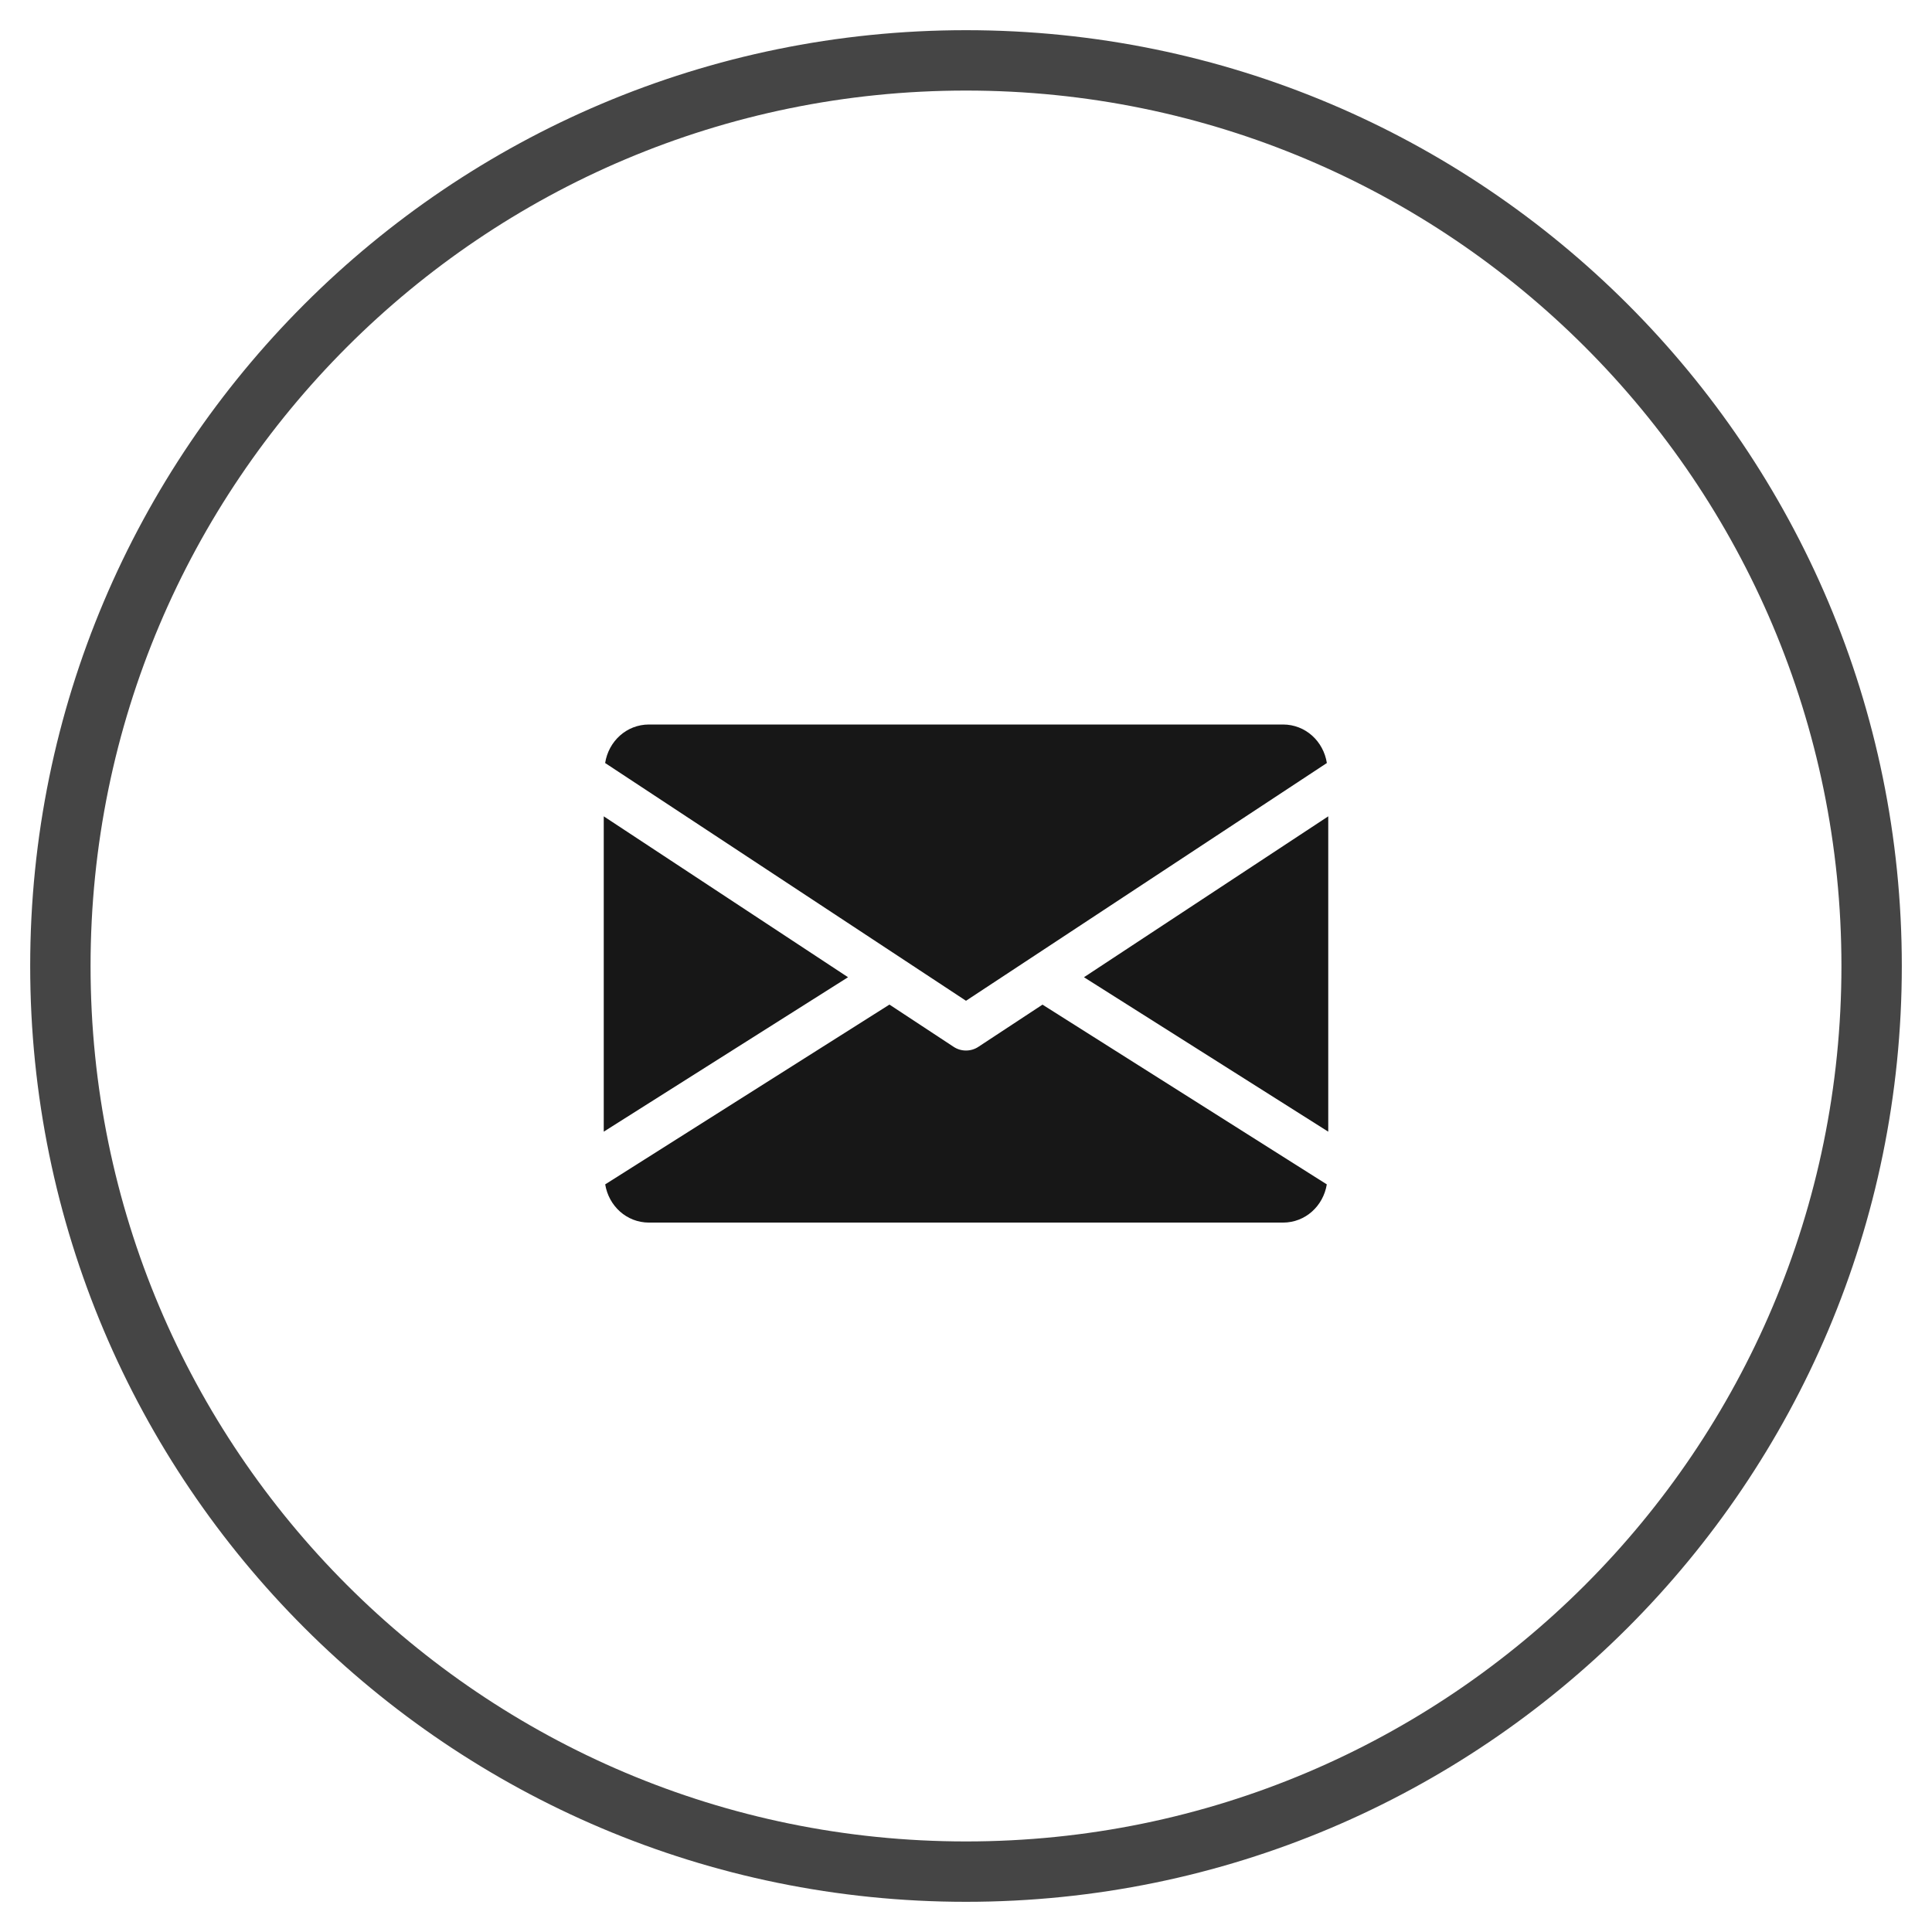
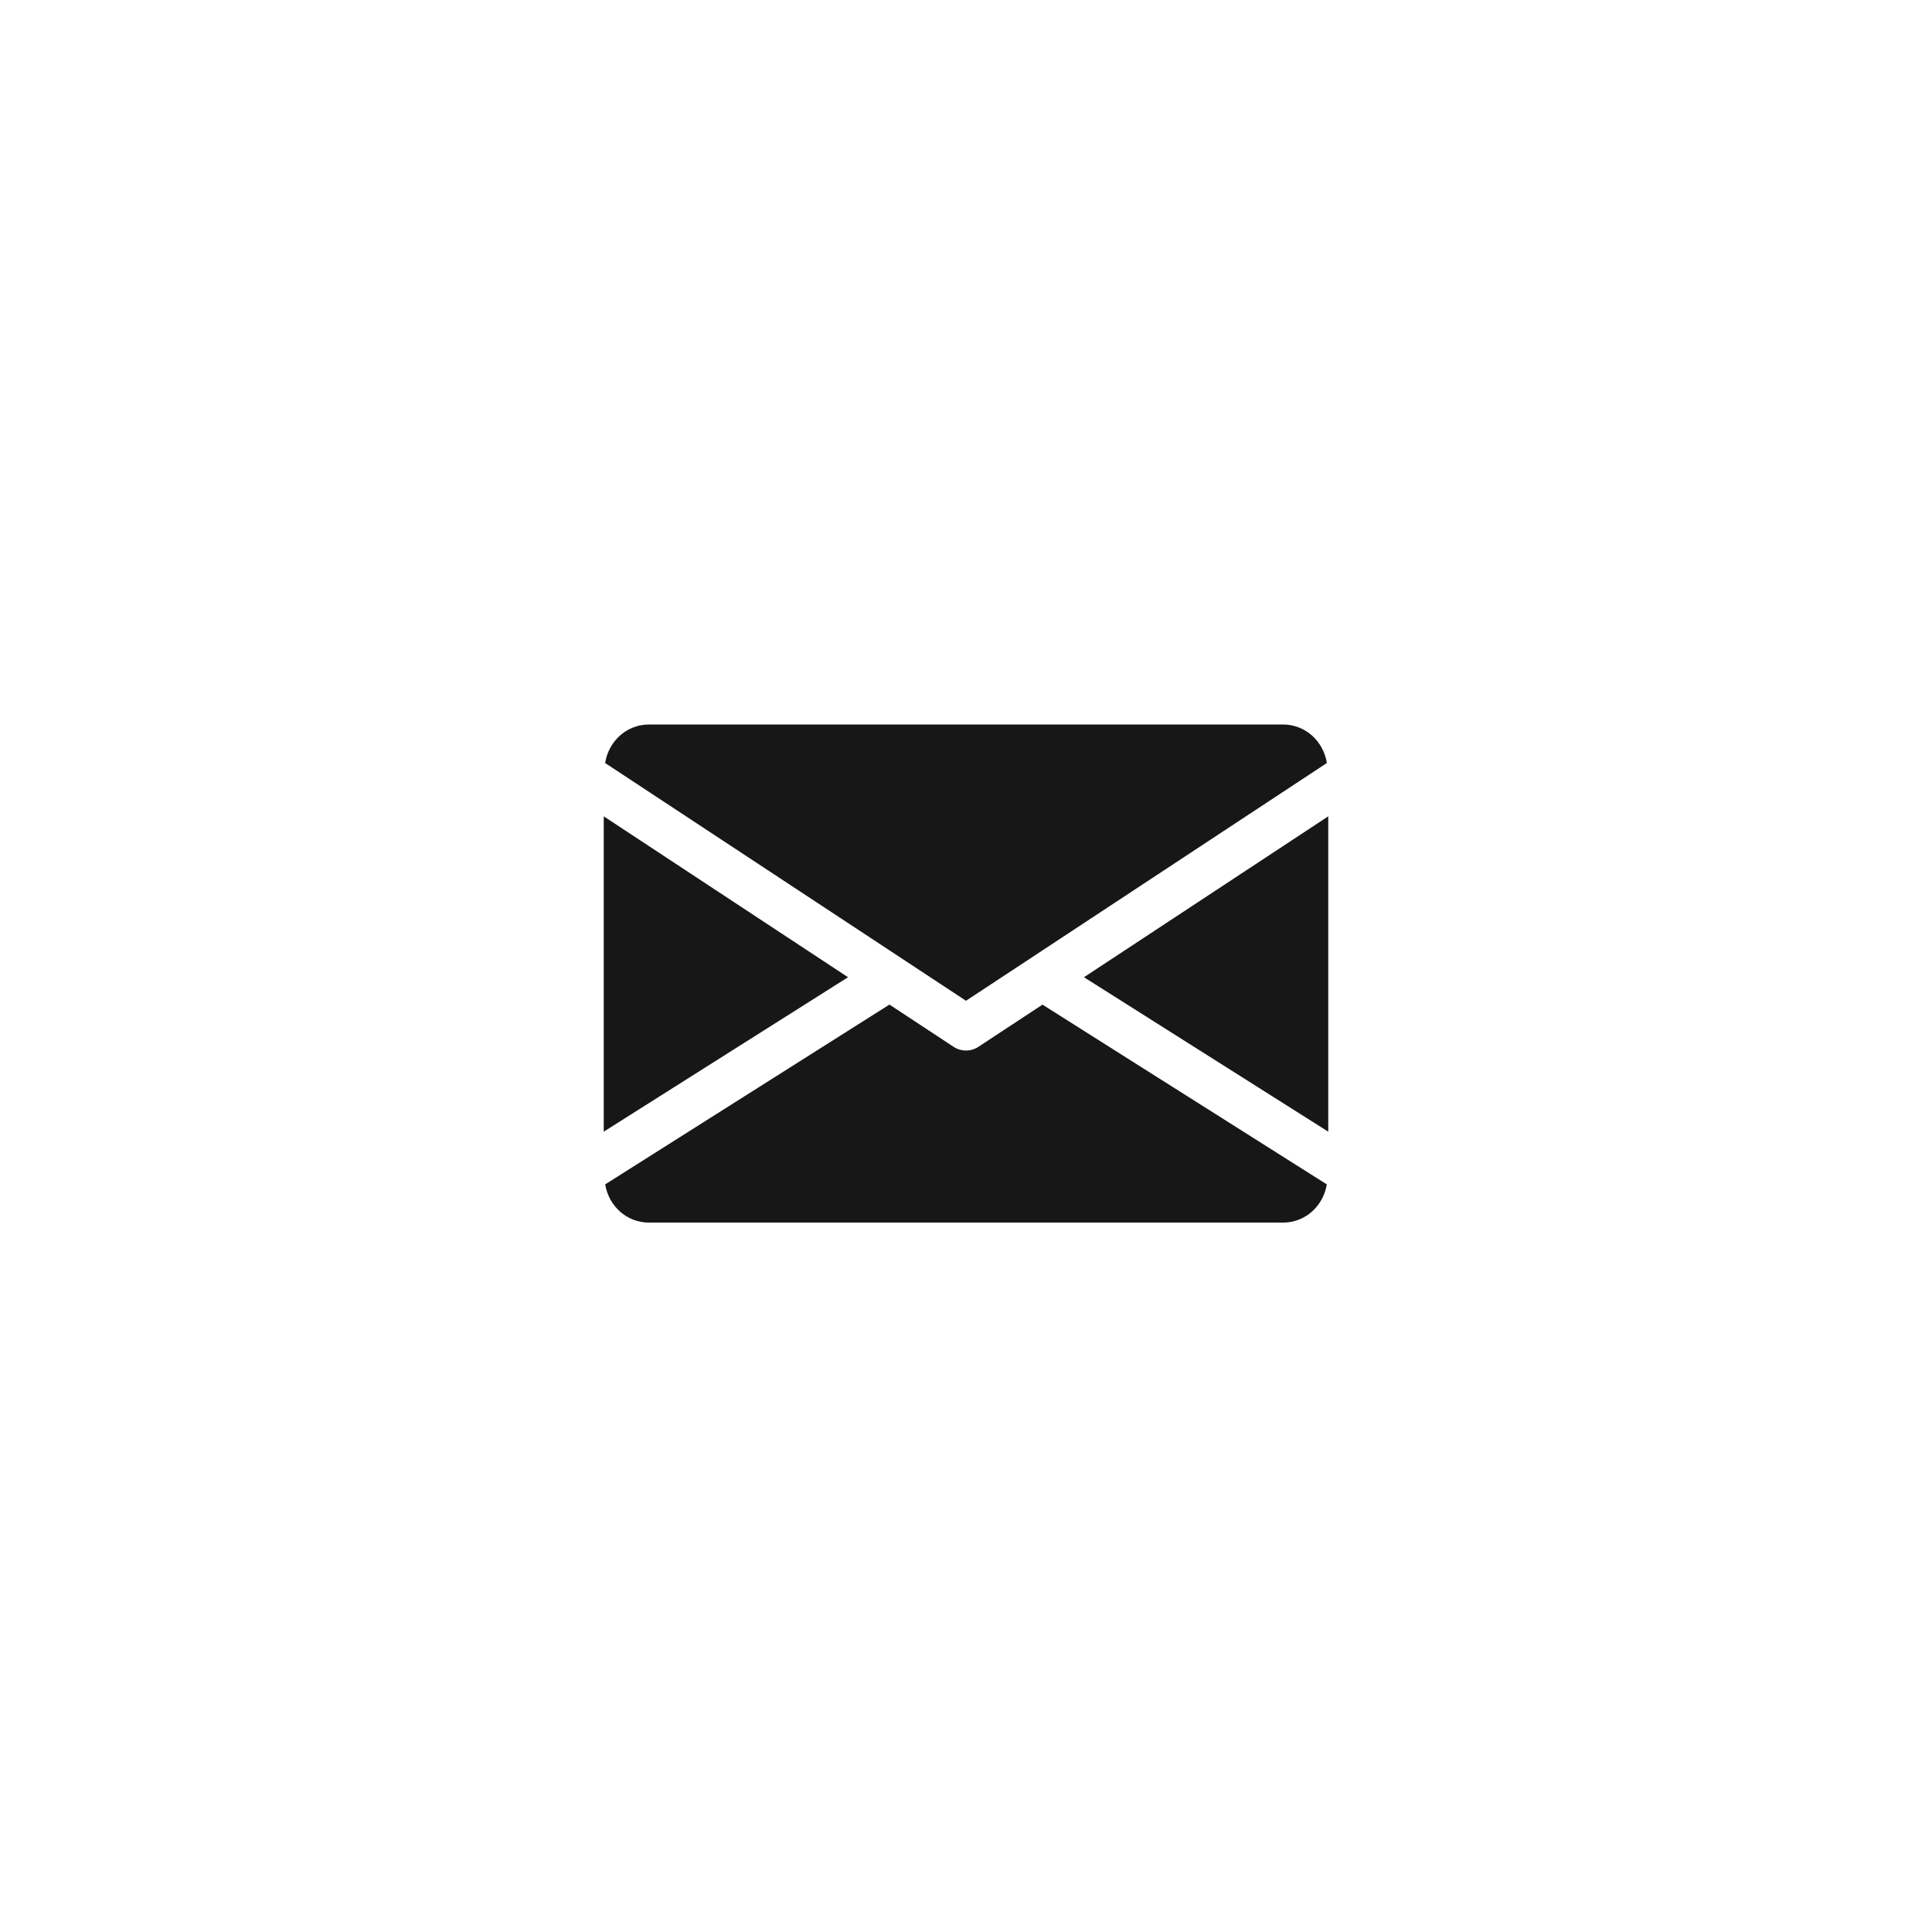
<svg xmlns="http://www.w3.org/2000/svg" width="32" height="32" viewBox="0 0 32 32" fill="none">
  <g opacity="0.8">
-     <path d="M16 31C24.284 31 31 24.284 31 16C31 7.716 24.284 1 16 1C7.716 1 1 7.716 1 16C1 24.284 7.716 31 16 31Z" stroke="#171717" />
-   </g>
+     </g>
  <path d="M17.954 16.186L22 18.744V13.521L17.954 16.186ZM10 13.521V18.744L14.046 16.186L10 13.521ZM21.25 12H10.75C10.376 12 10.079 12.279 10.023 12.638L16 16.576L21.977 12.638C21.921 12.279 21.624 12 21.25 12ZM17.267 16.64L16.206 17.338C16.145 17.379 16.073 17.4 16 17.4C15.928 17.4 15.857 17.38 15.794 17.338L14.732 16.639L10.024 19.617C10.082 19.973 10.377 20.25 10.75 20.25H21.25C21.623 20.25 21.918 19.973 21.976 19.617L17.267 16.64Z" fill="#171717" />
</svg>